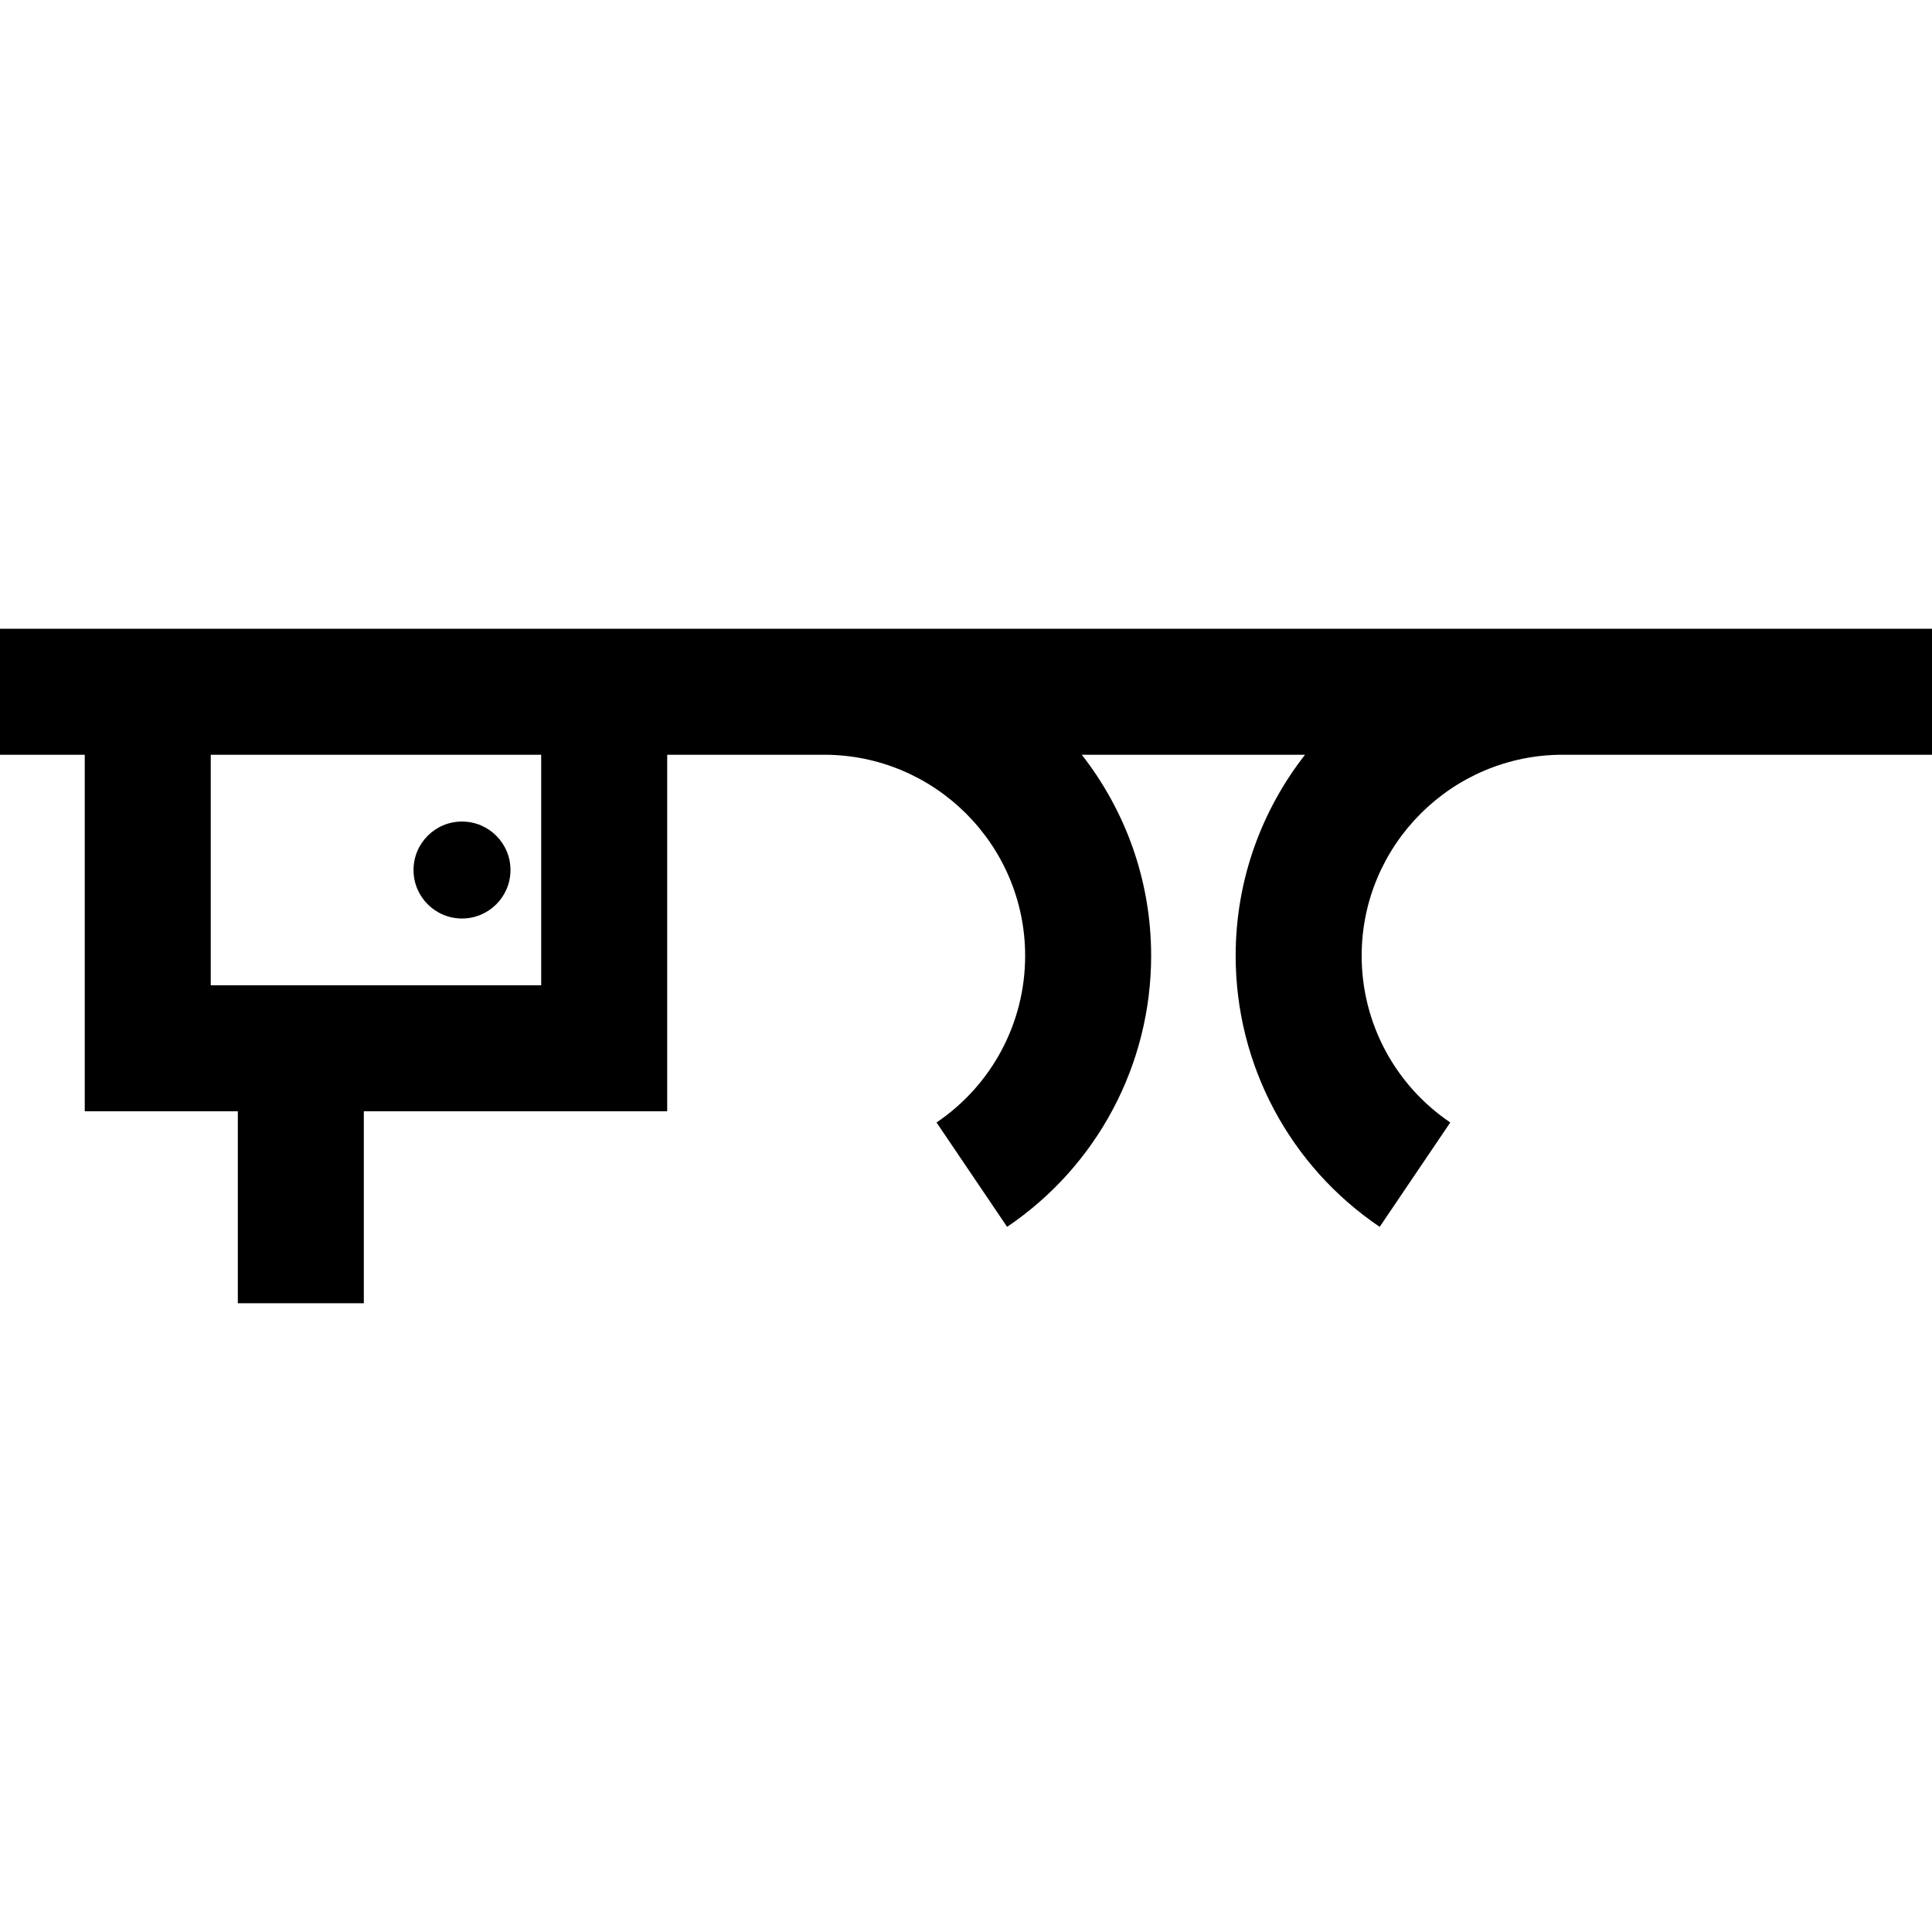
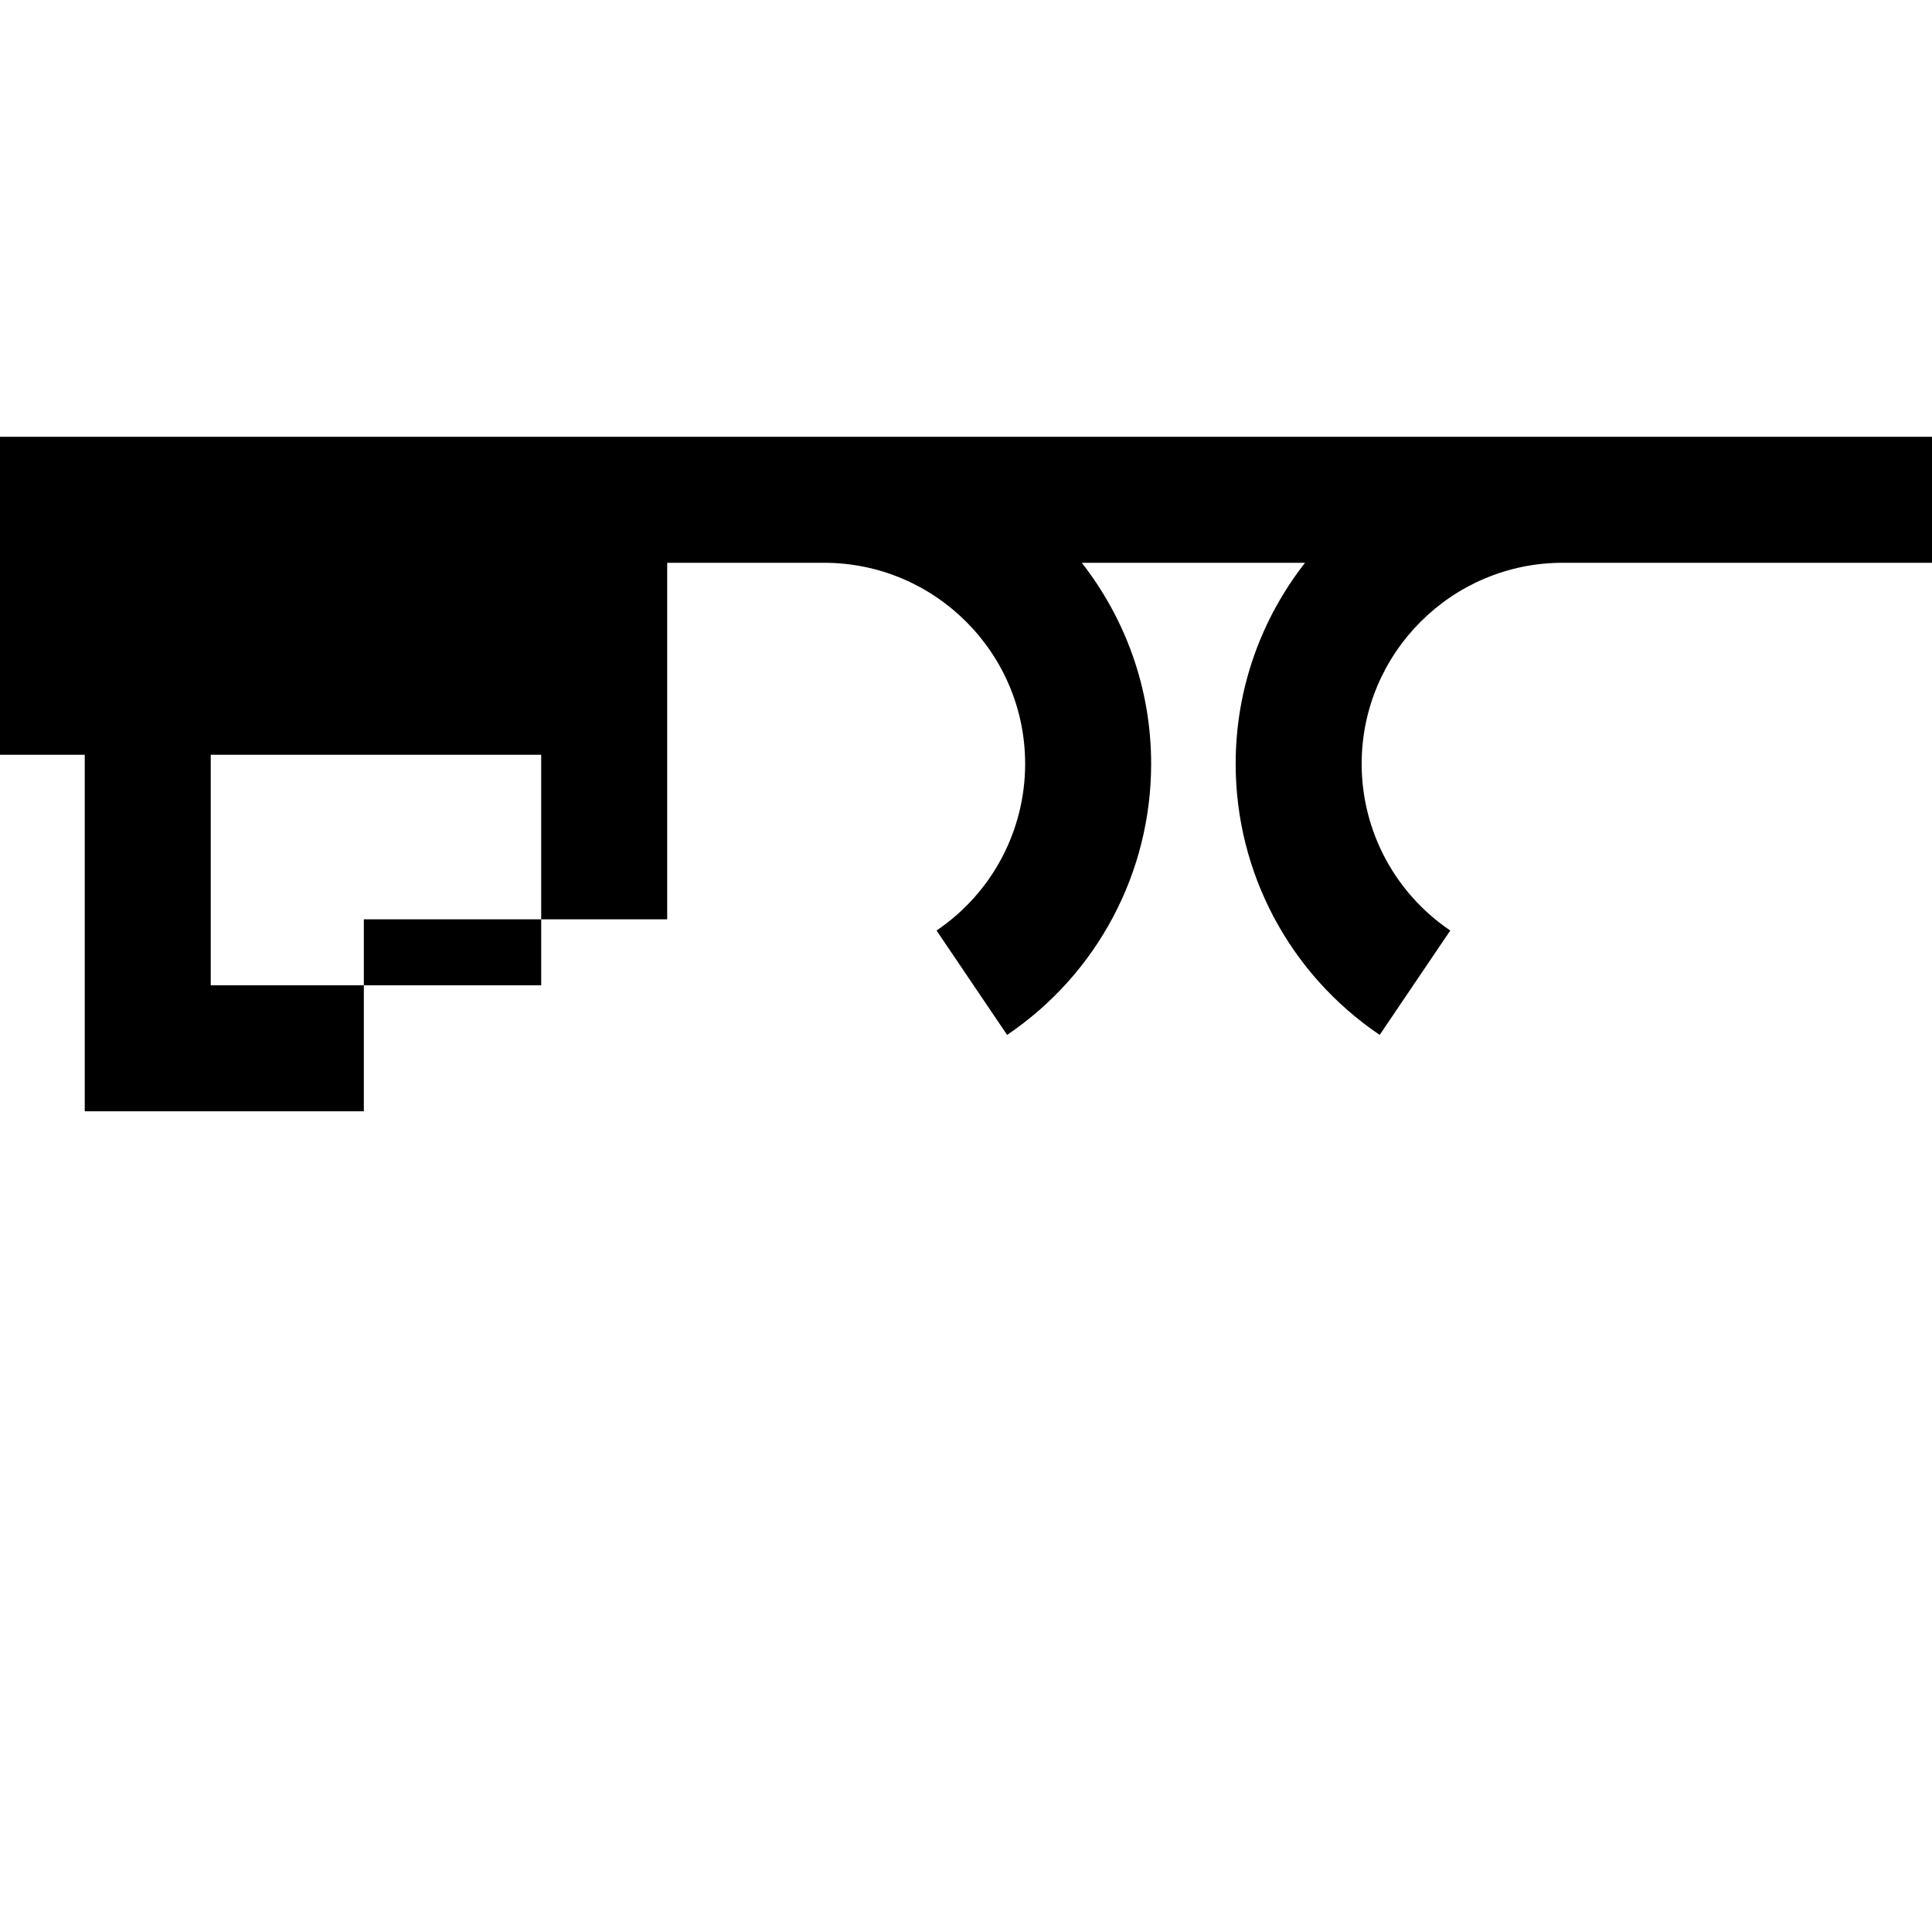
<svg xmlns="http://www.w3.org/2000/svg" fill="#000000" height="800px" width="800px" version="1.1" id="Layer_1" viewBox="0 0 512 512" xml:space="preserve">
  <g>
    <g>
-       <path d="M0,166.624v33.391h22.46v94.49h40.567v50.871h33.391v-50.871h80.394v-94.49h41.583c29.379,0,53.278,23.9,53.278,53.278    c0,17.719-8.779,34.234-23.482,44.176l18.705,27.661c23.9-16.162,38.168-43.016,38.168-71.837    c0-20.078-6.882-38.568-18.385-53.278h59.167c-11.503,14.71-18.385,33.2-18.385,53.278c0,28.821,14.268,55.676,38.169,71.837    l18.705-27.661c-14.703-9.943-23.482-26.458-23.482-44.176c0-29.379,23.9-53.278,53.278-53.278H512v-33.391H0z M143.421,261.113    h-0.001H55.851v-61.098h87.57V261.113z" />
+       <path d="M0,166.624v33.391h22.46v94.49h40.567h33.391v-50.871h80.394v-94.49h41.583c29.379,0,53.278,23.9,53.278,53.278    c0,17.719-8.779,34.234-23.482,44.176l18.705,27.661c23.9-16.162,38.168-43.016,38.168-71.837    c0-20.078-6.882-38.568-18.385-53.278h59.167c-11.503,14.71-18.385,33.2-18.385,53.278c0,28.821,14.268,55.676,38.169,71.837    l18.705-27.661c-14.703-9.943-23.482-26.458-23.482-44.176c0-29.379,23.9-53.278,53.278-53.278H512v-33.391H0z M143.421,261.113    h-0.001H55.851v-61.098h87.57V261.113z" />
    </g>
  </g>
  <g>
    <g>
-       <circle cx="122.435" cy="230.566" r="12.848" />
-     </g>
+       </g>
  </g>
</svg>